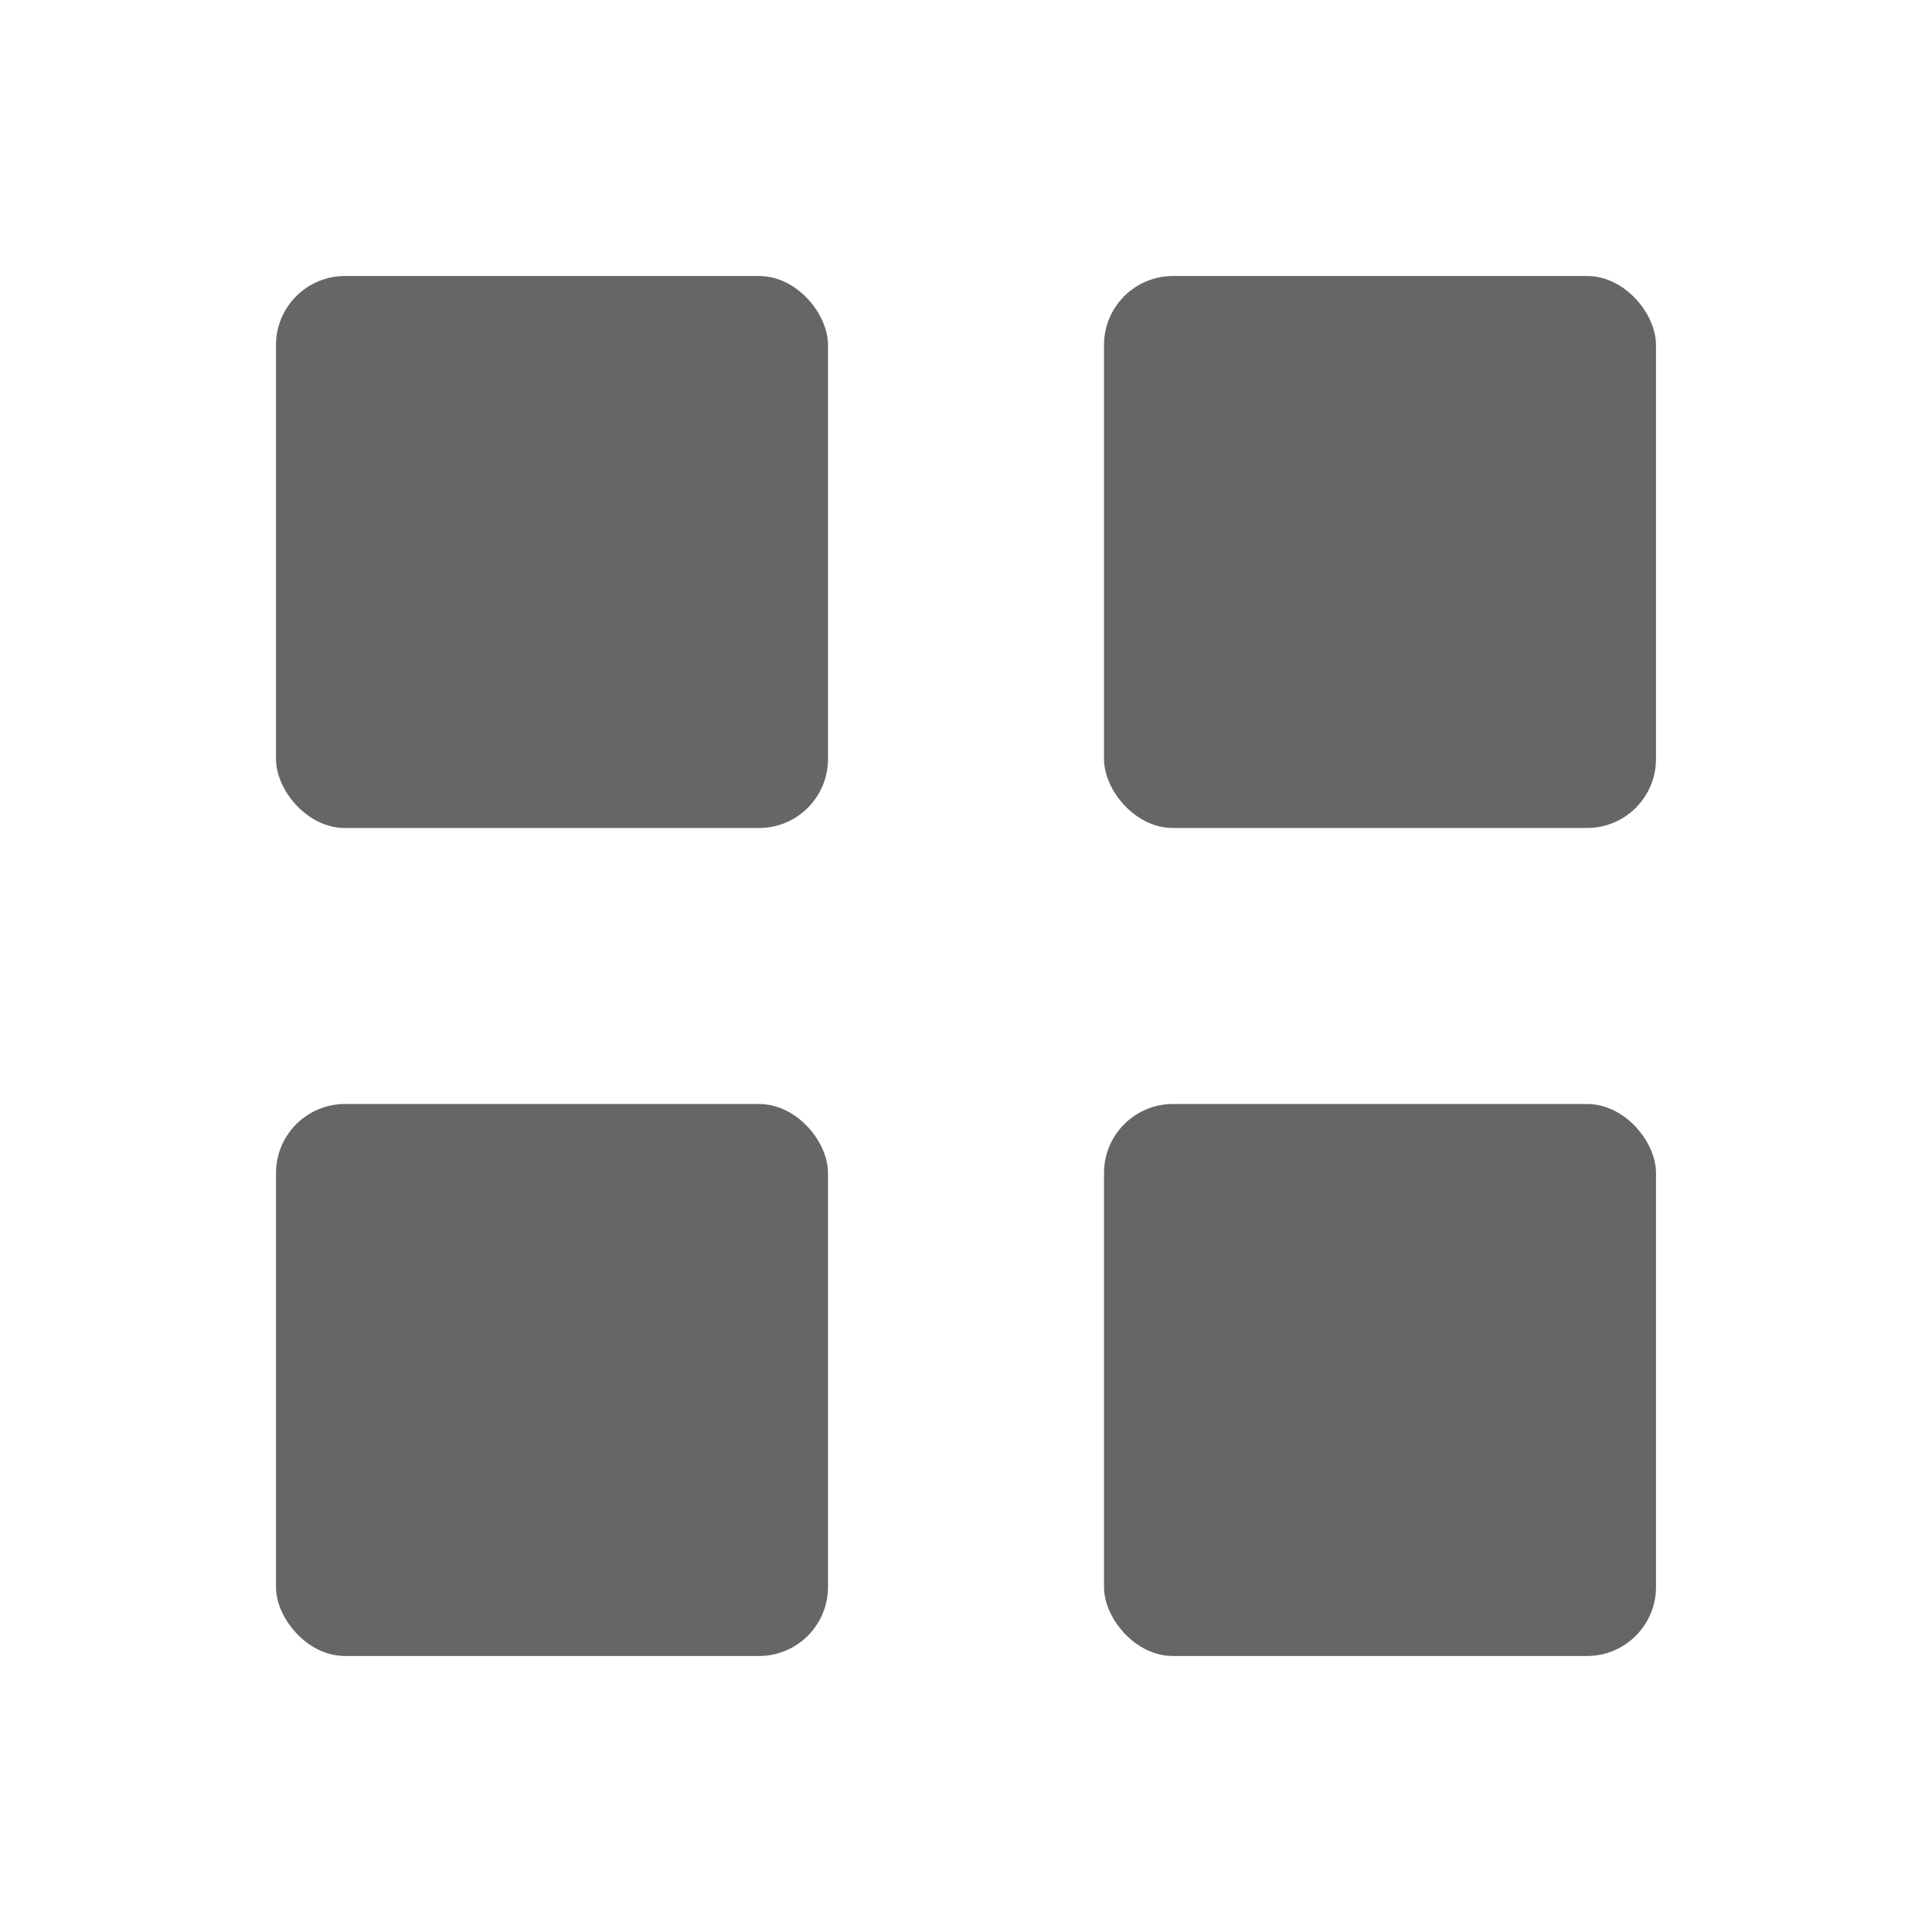
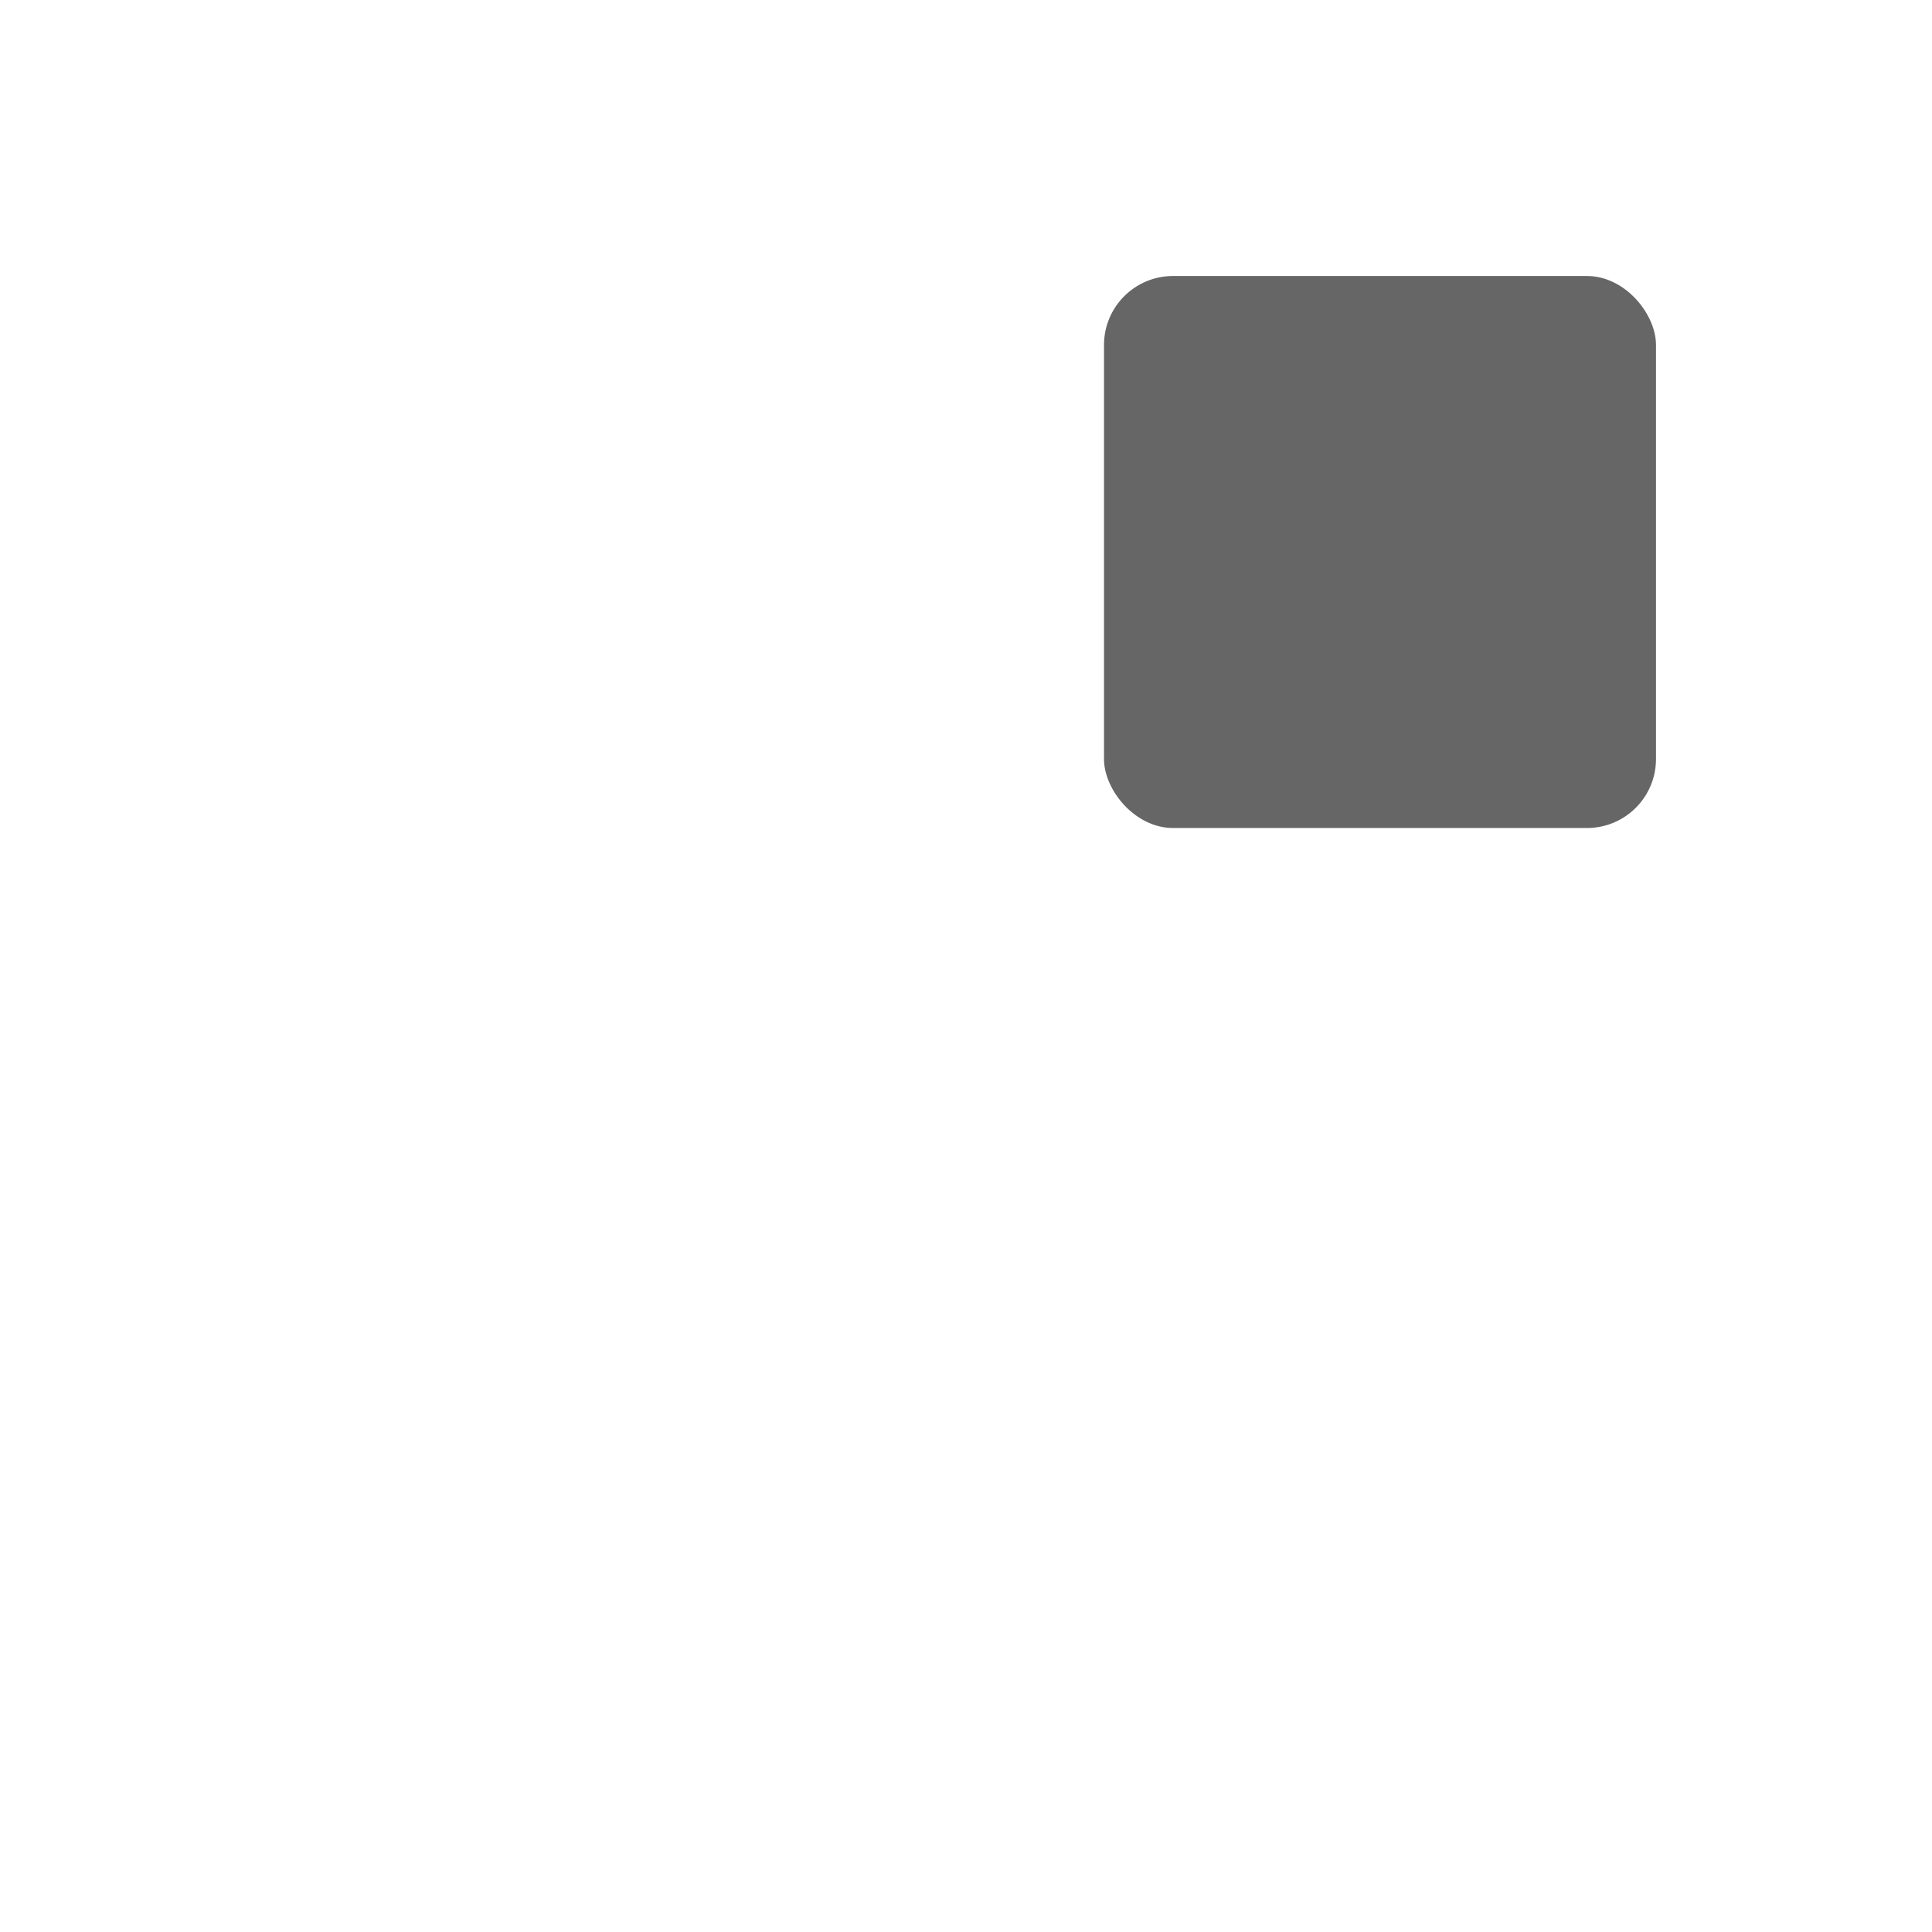
<svg xmlns="http://www.w3.org/2000/svg" width="28" height="28" viewBox="0 0 28 28" fill="currentColor">
-   <rect x="4" y="4" width="8" height="8" rx="1" opacity="0.6" />
  <rect x="16" y="4" width="8" height="8" rx="1" opacity="0.6" />
-   <rect x="4" y="16" width="8" height="8" rx="1" opacity="0.6" />
-   <rect x="16" y="16" width="8" height="8" rx="1" opacity="0.6" />
</svg>